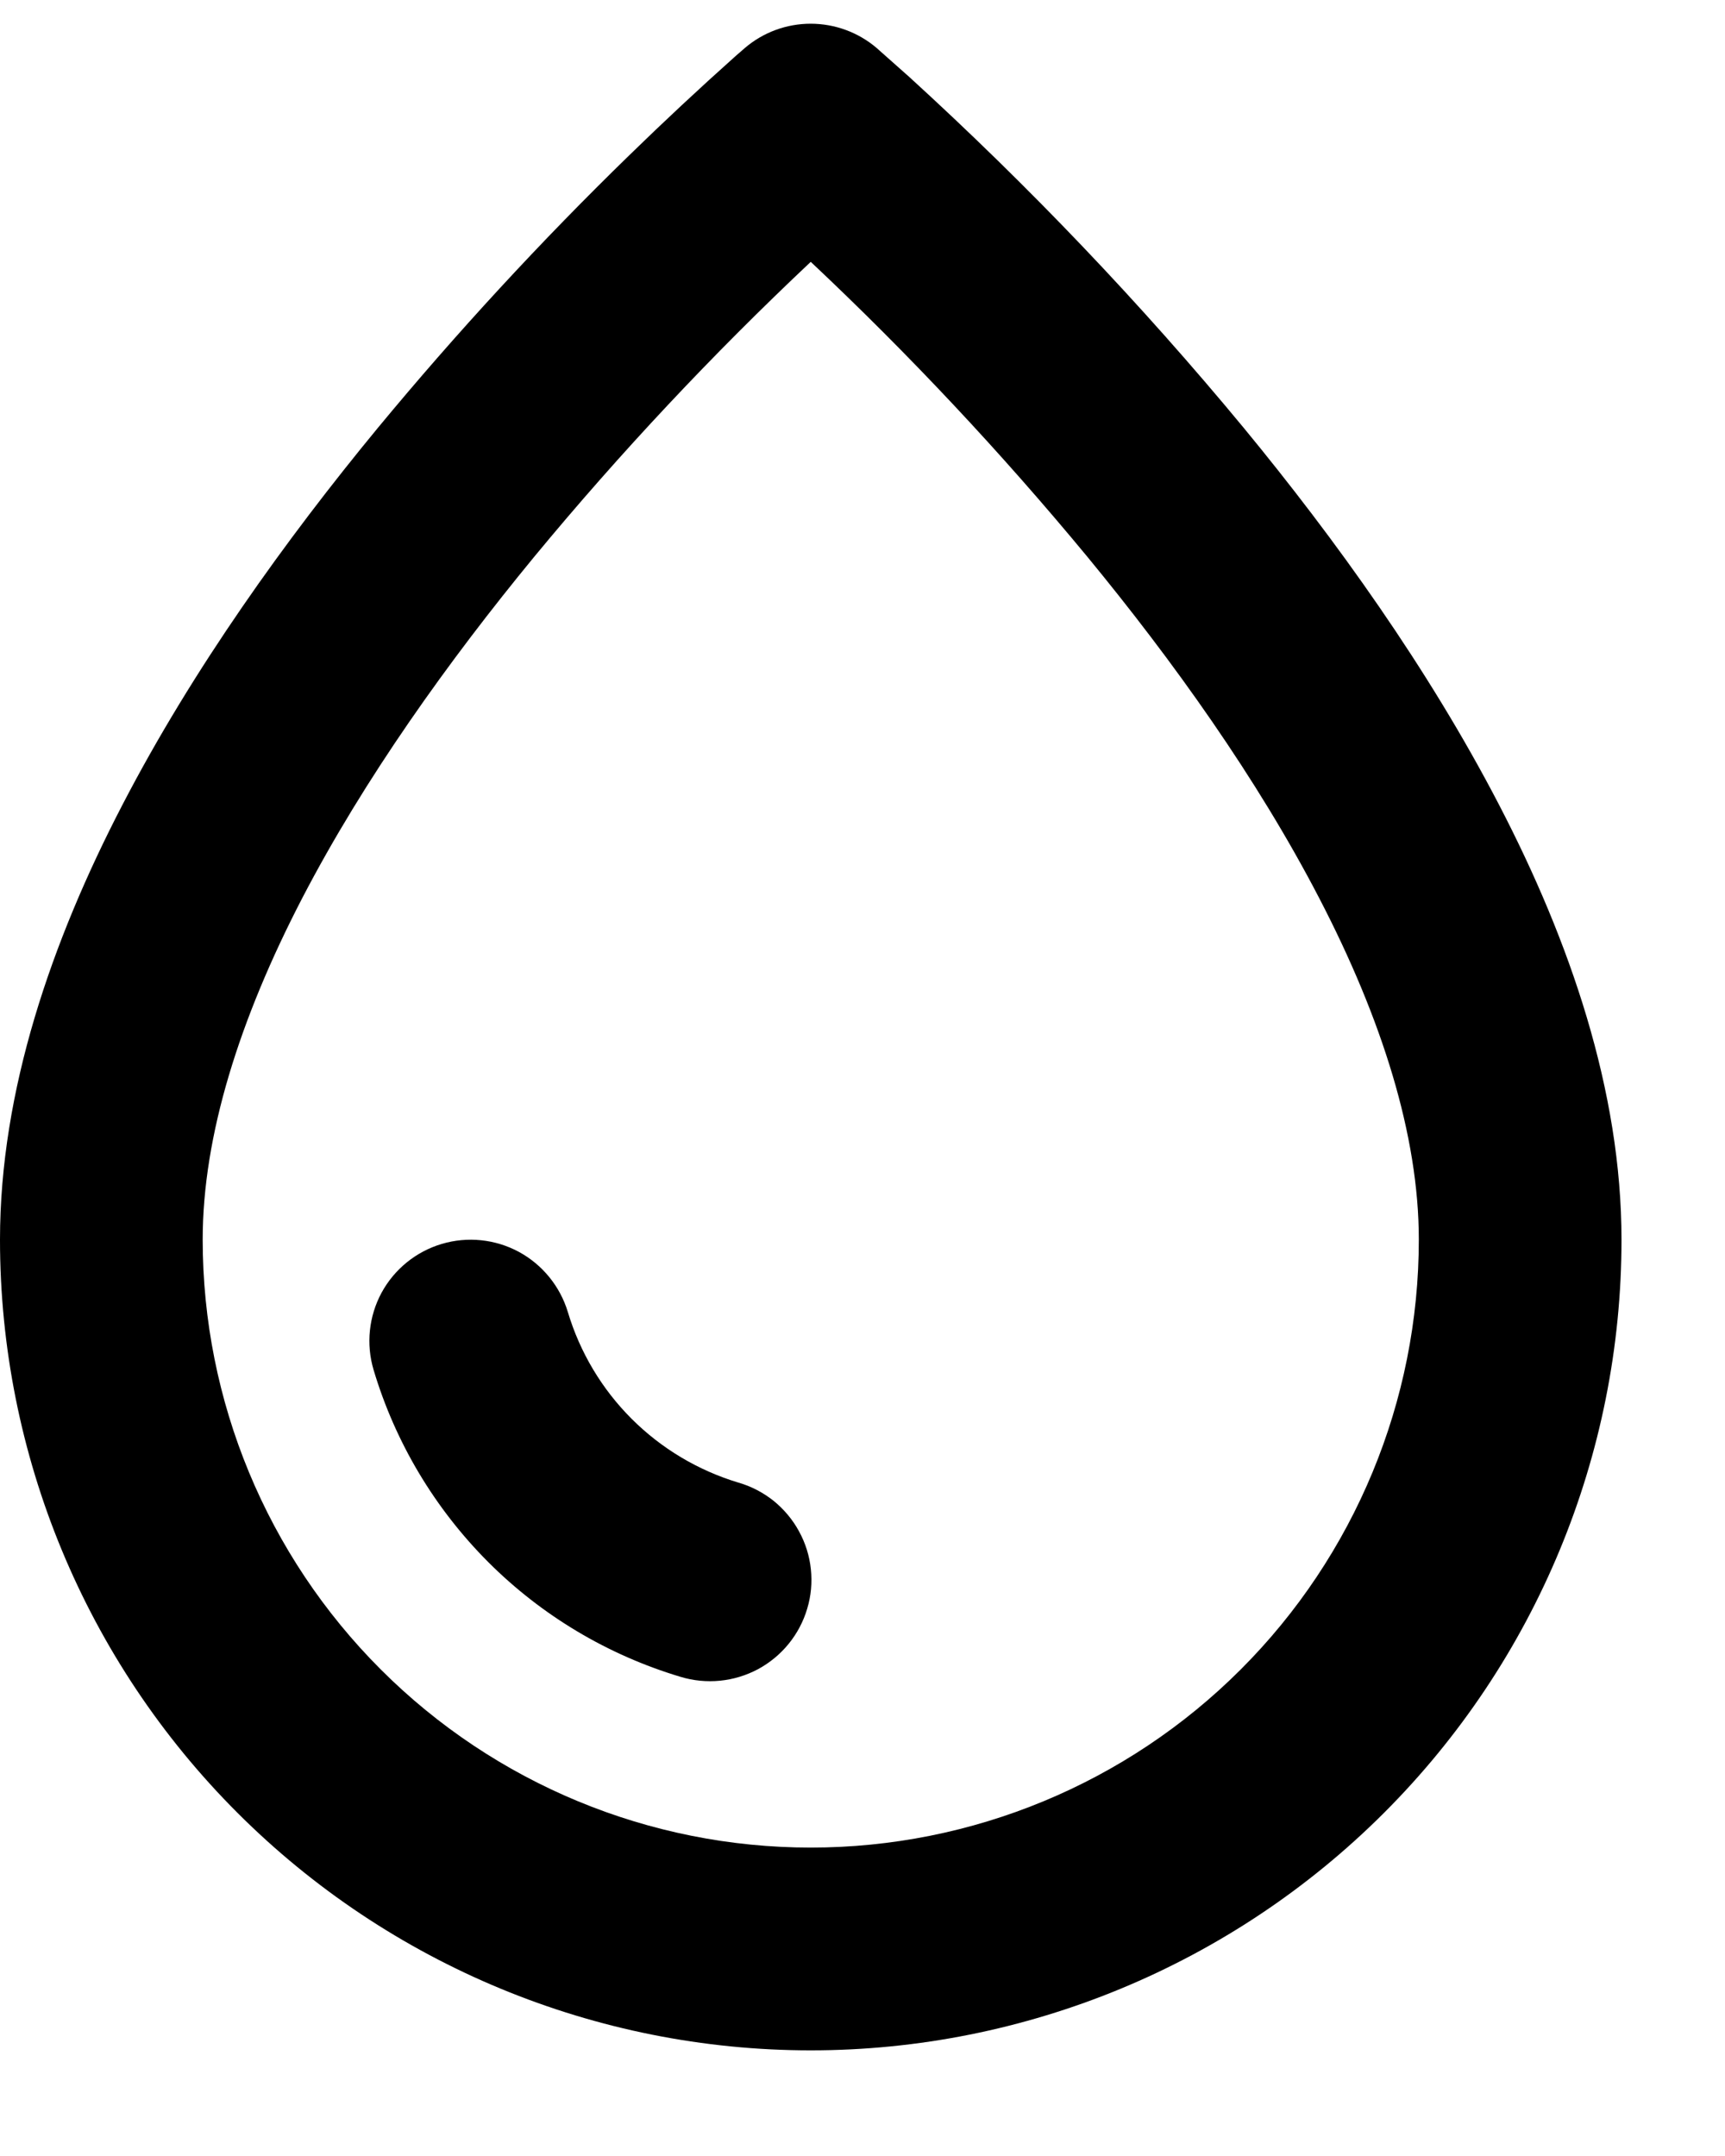
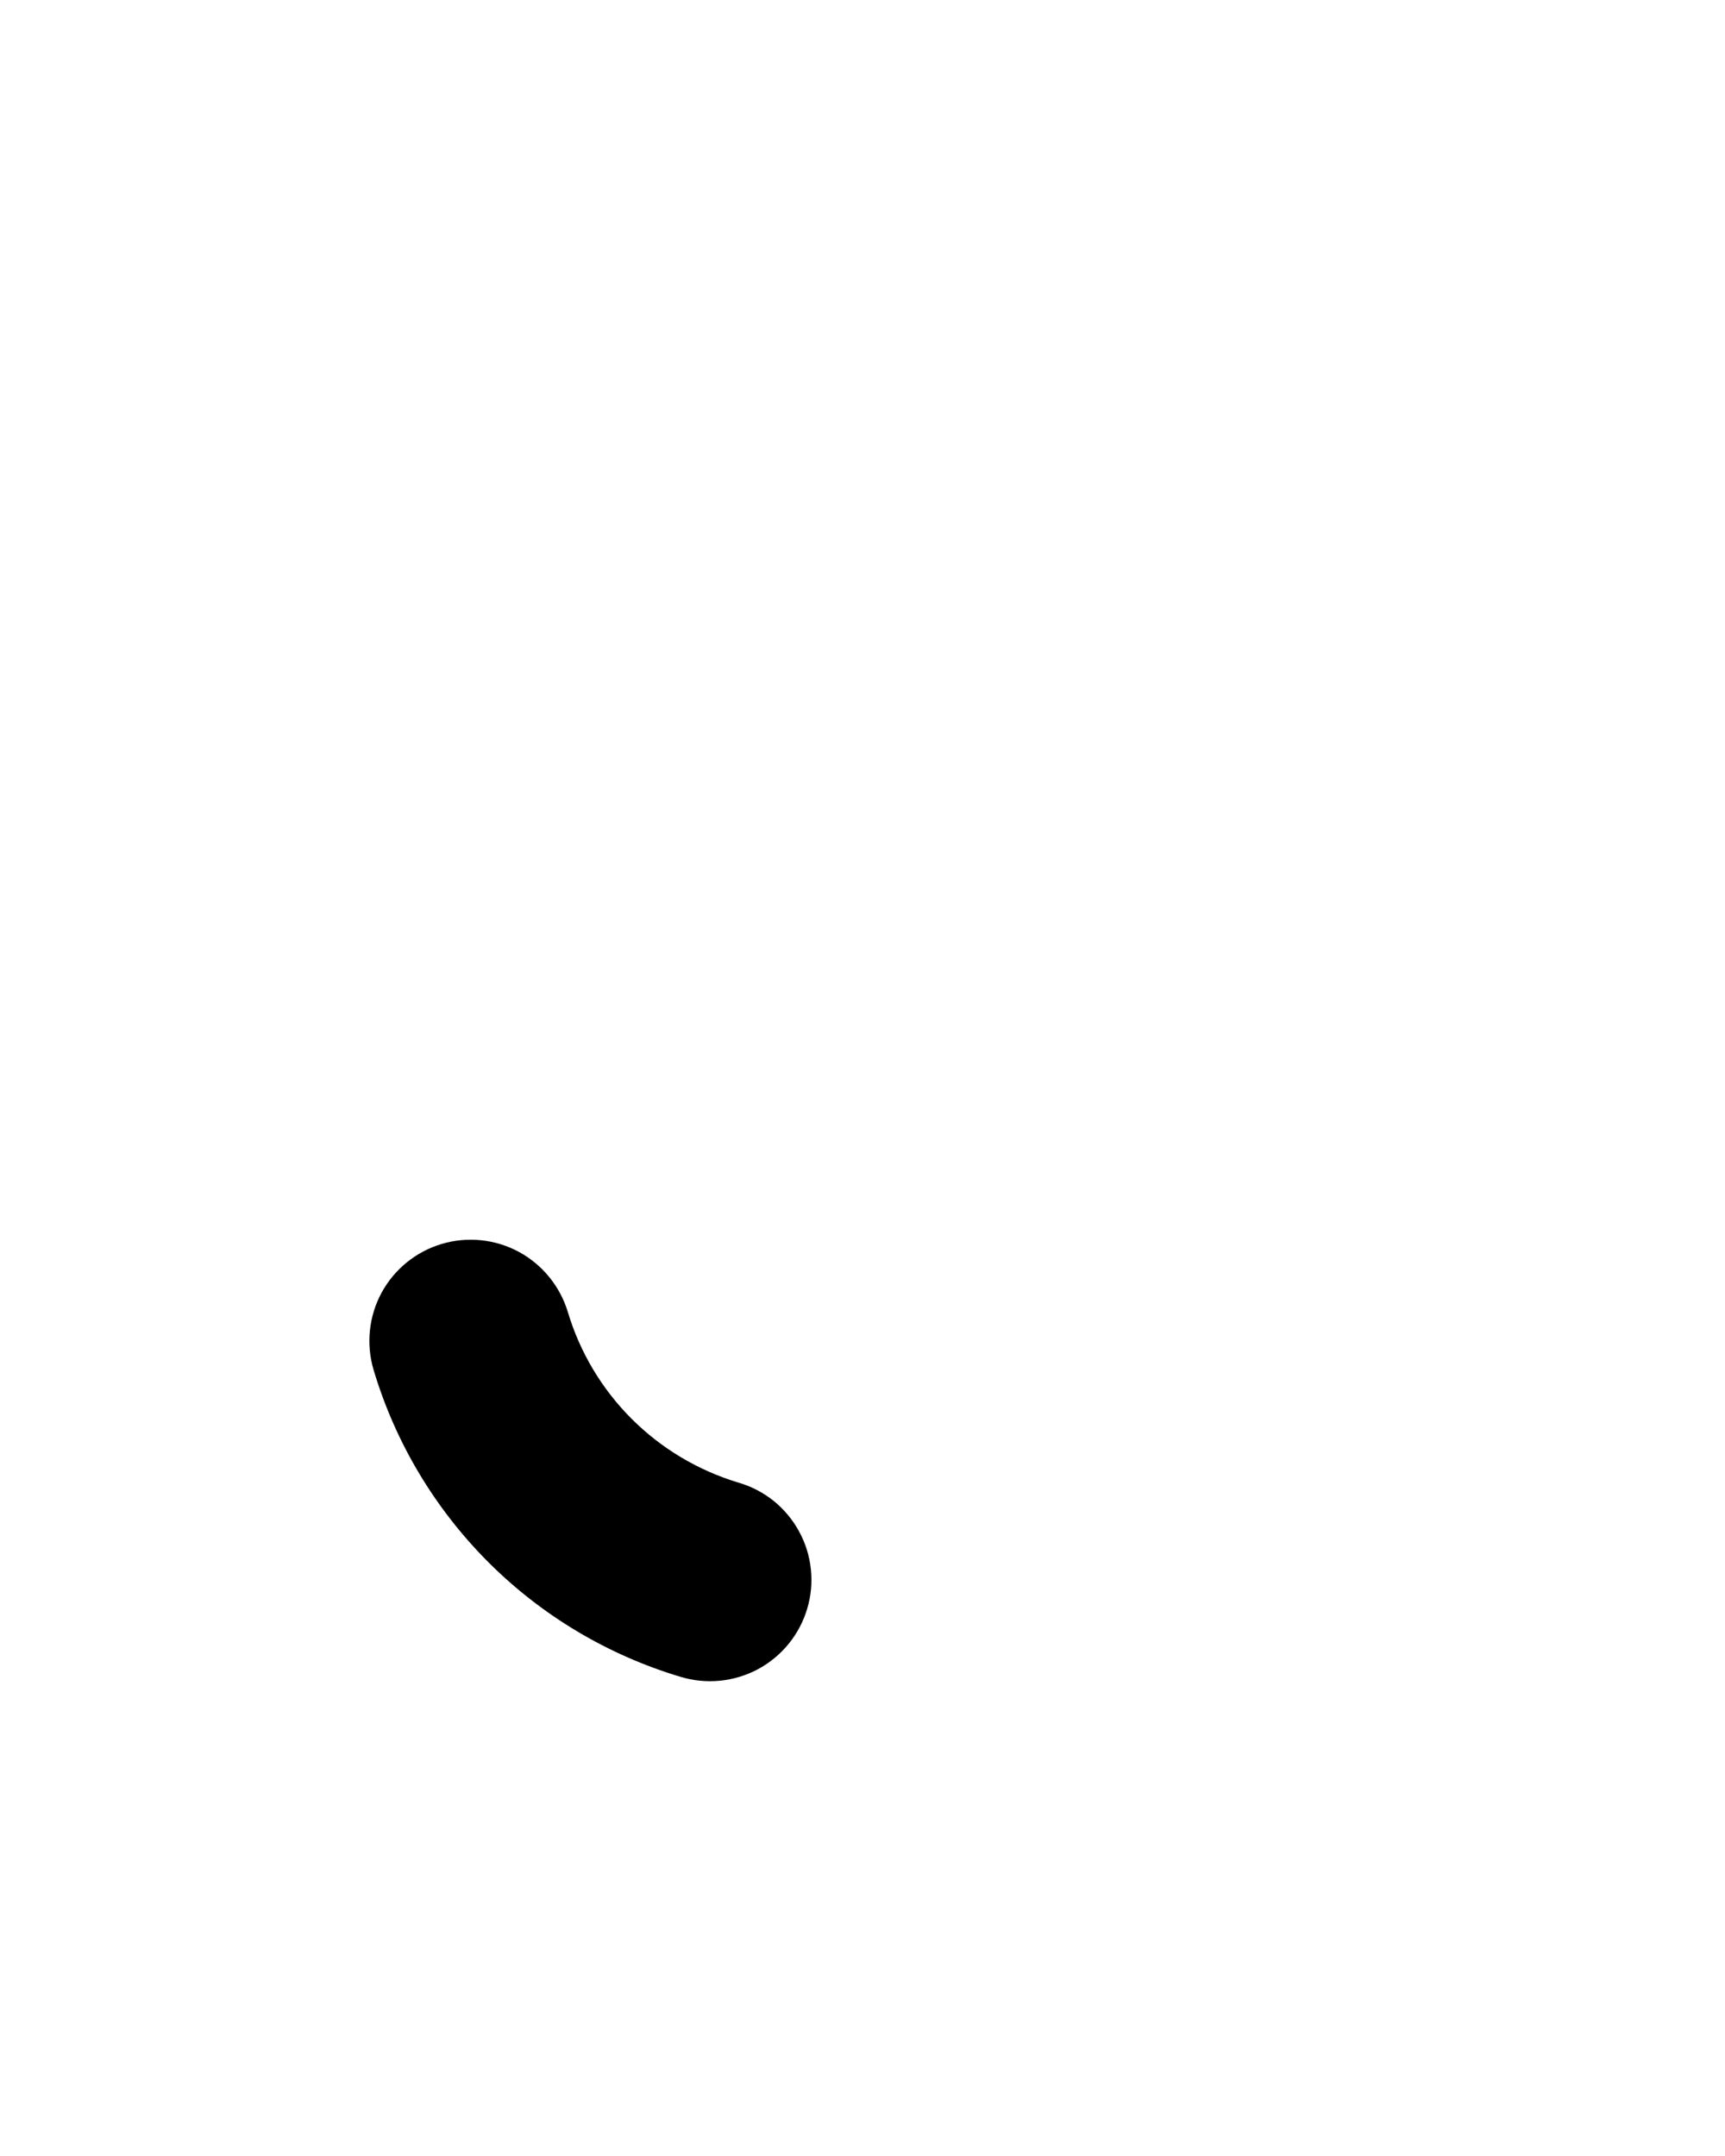
<svg xmlns="http://www.w3.org/2000/svg" width="16" height="20" viewBox="0 0 16 20" fill="none">
-   <path d="M8.131 0.445C7.961 0.3 7.744 0.22 7.519 0.22C7.295 0.22 7.078 0.3 6.908 0.446L6.824 0.519C6.488 0.819 6.158 1.127 5.835 1.442C5.013 2.242 4.235 3.086 3.504 3.97C2.656 4.999 1.791 6.201 1.134 7.469C0.48 8.729 0 10.116 0 11.5C0 13.494 0.792 15.407 2.203 16.817C3.613 18.227 5.526 19.02 7.52 19.02C9.514 19.02 11.427 18.227 12.837 16.817C14.248 15.407 15.04 13.494 15.04 11.5C15.04 10.116 14.56 8.729 13.906 7.469C13.248 6.2 12.384 4.999 11.536 3.969C10.58 2.813 9.543 1.726 8.435 0.715L8.132 0.446L8.131 0.445ZM1.88 11.5C1.88 10.533 2.222 9.453 2.802 8.334C3.379 7.223 4.159 6.133 4.955 5.165C5.752 4.2 6.609 3.287 7.52 2.429C8.431 3.286 9.287 4.199 10.084 5.163C10.881 6.131 11.661 7.222 12.237 8.333C12.818 9.452 13.16 10.533 13.16 11.499C13.16 12.995 12.566 14.429 11.508 15.487C10.45 16.545 9.016 17.139 7.52 17.139C6.024 17.139 4.59 16.545 3.532 15.487C2.474 14.429 1.88 12.995 1.88 11.499V11.5Z" fill="black" />
  <path d="M4.098 11.539C3.859 11.61 3.658 11.773 3.539 11.992C3.421 12.211 3.394 12.468 3.465 12.707C3.666 13.381 4.032 13.993 4.529 14.491C5.026 14.988 5.638 15.353 6.312 15.555C6.43 15.591 6.555 15.603 6.678 15.591C6.802 15.579 6.922 15.542 7.031 15.484C7.14 15.425 7.237 15.345 7.315 15.249C7.393 15.153 7.452 15.042 7.487 14.923C7.523 14.805 7.534 14.68 7.521 14.556C7.508 14.433 7.471 14.314 7.411 14.205C7.352 14.096 7.271 14 7.175 13.922C7.078 13.845 6.967 13.787 6.848 13.753C6.474 13.64 6.134 13.437 5.858 13.161C5.582 12.885 5.379 12.545 5.267 12.171C5.195 11.933 5.032 11.732 4.813 11.613C4.594 11.495 4.337 11.468 4.098 11.539Z" fill="black" />
</svg>